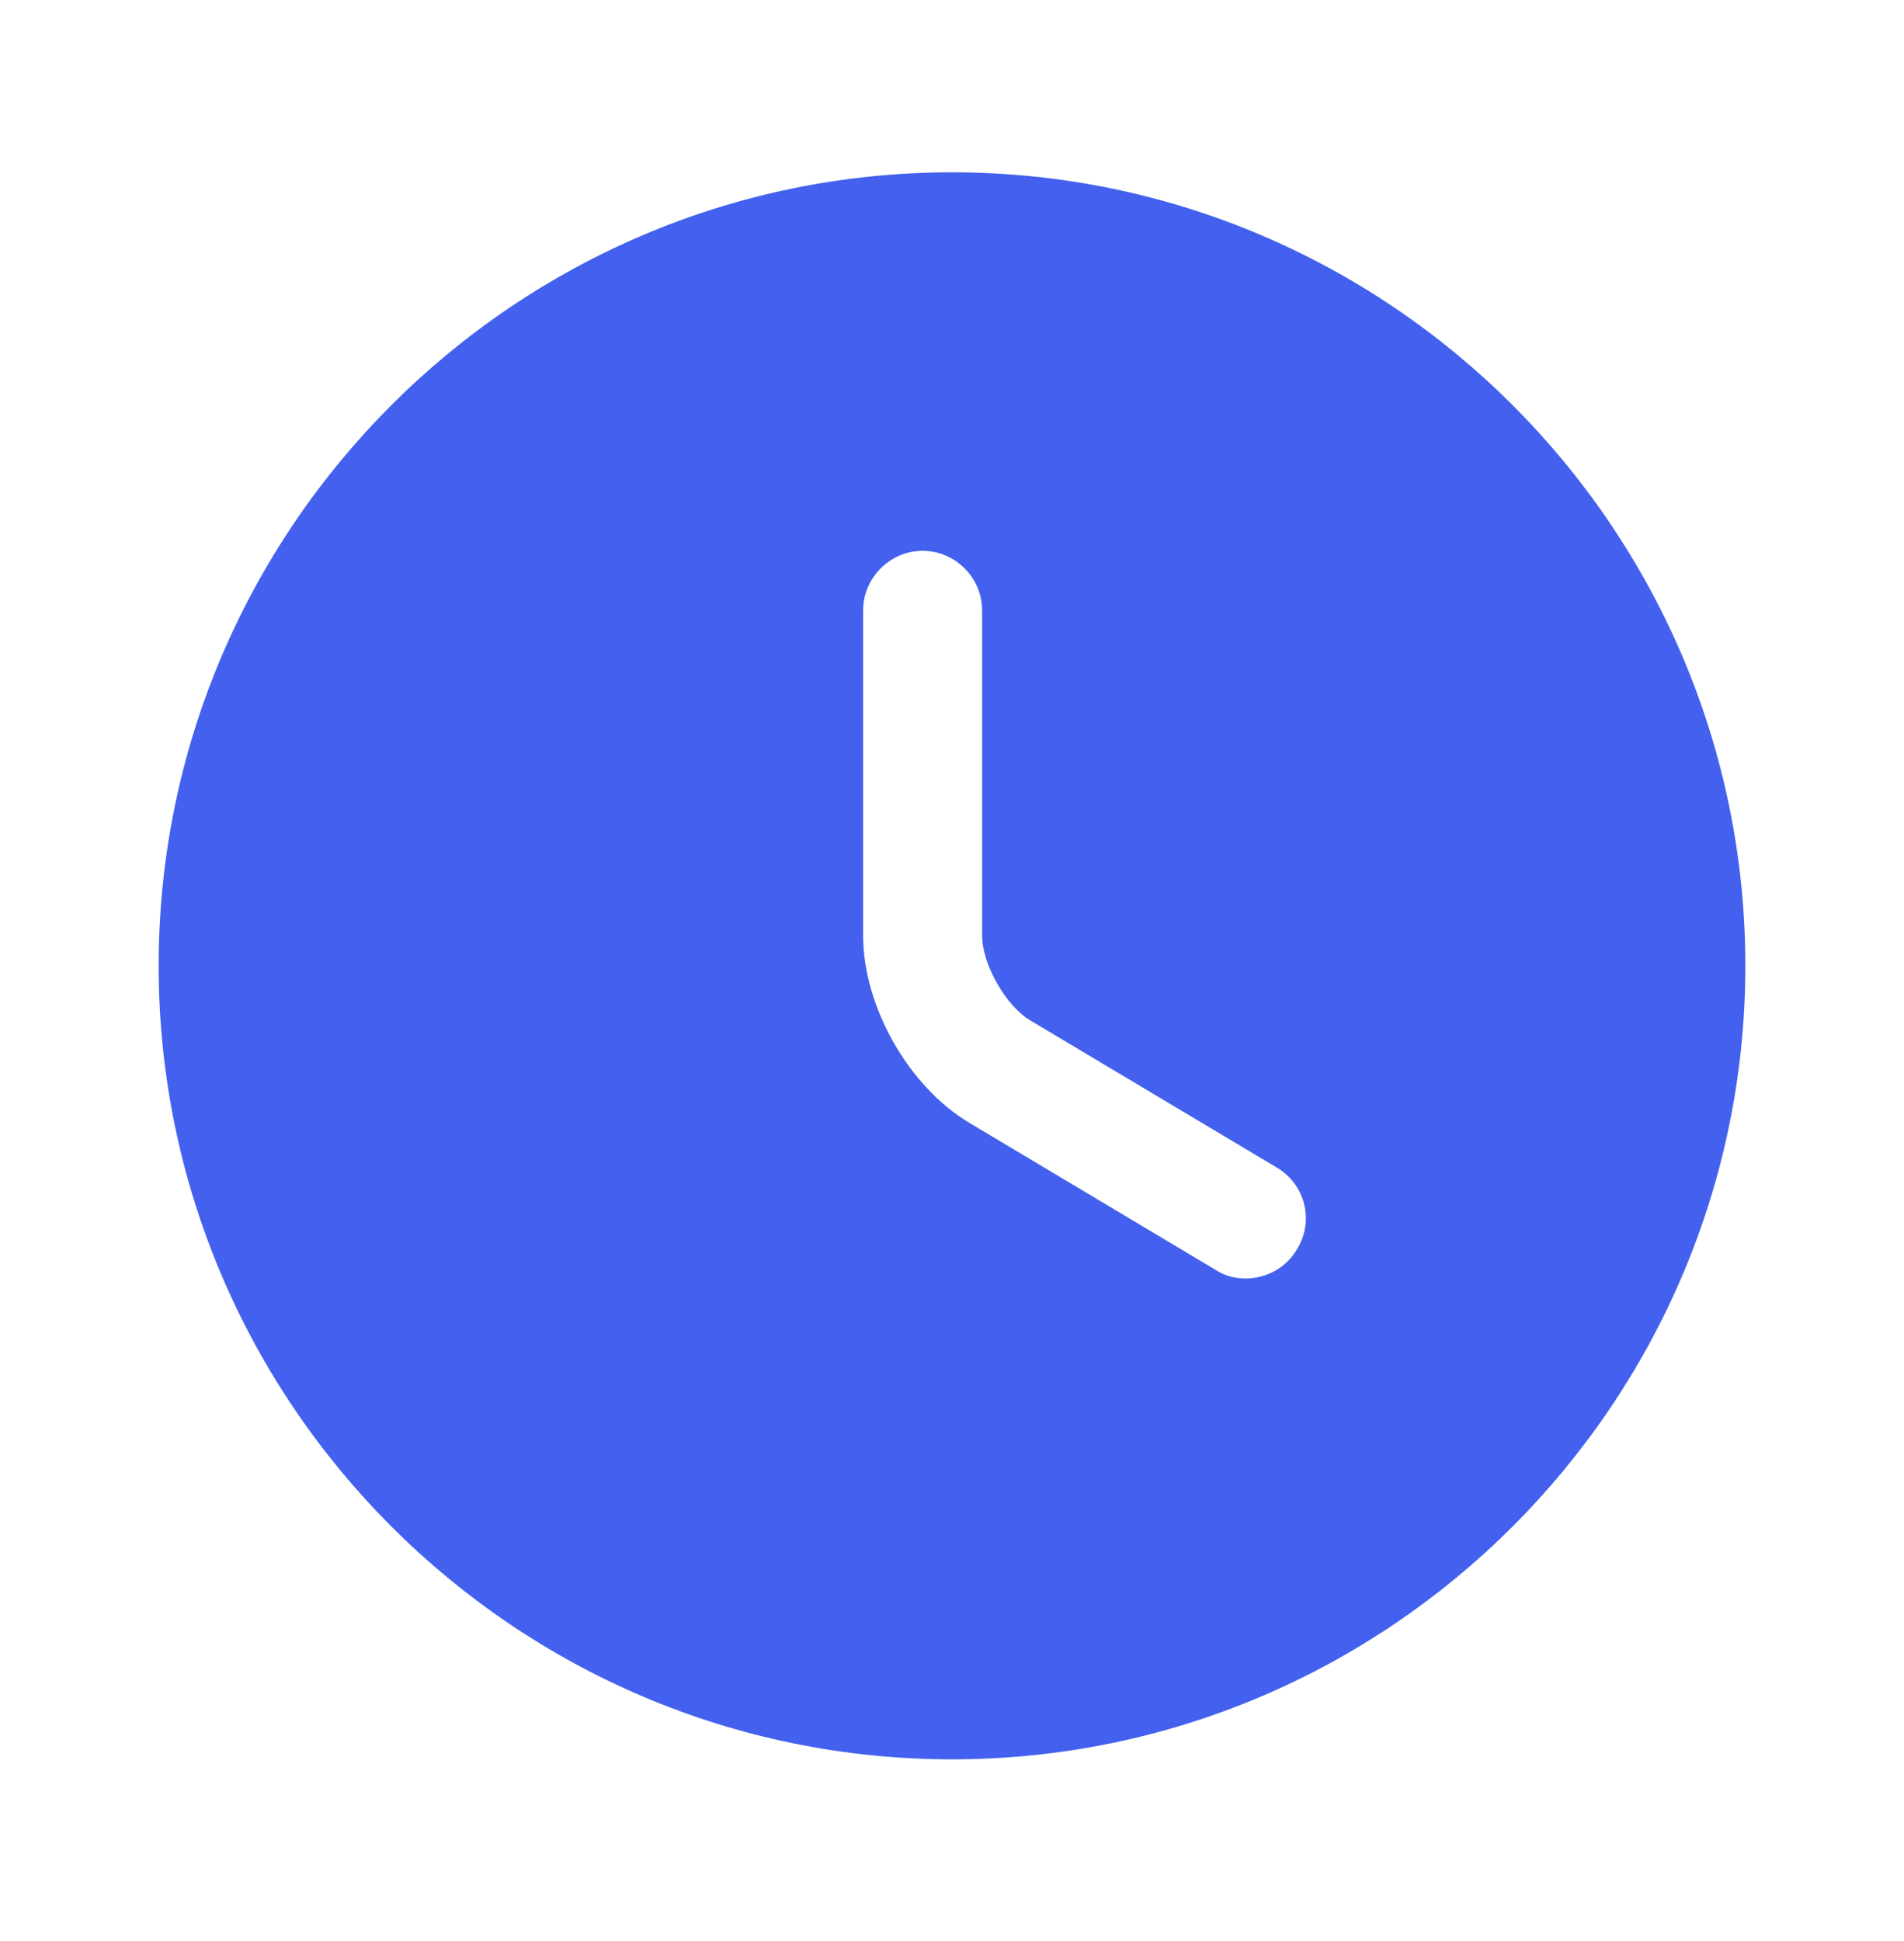
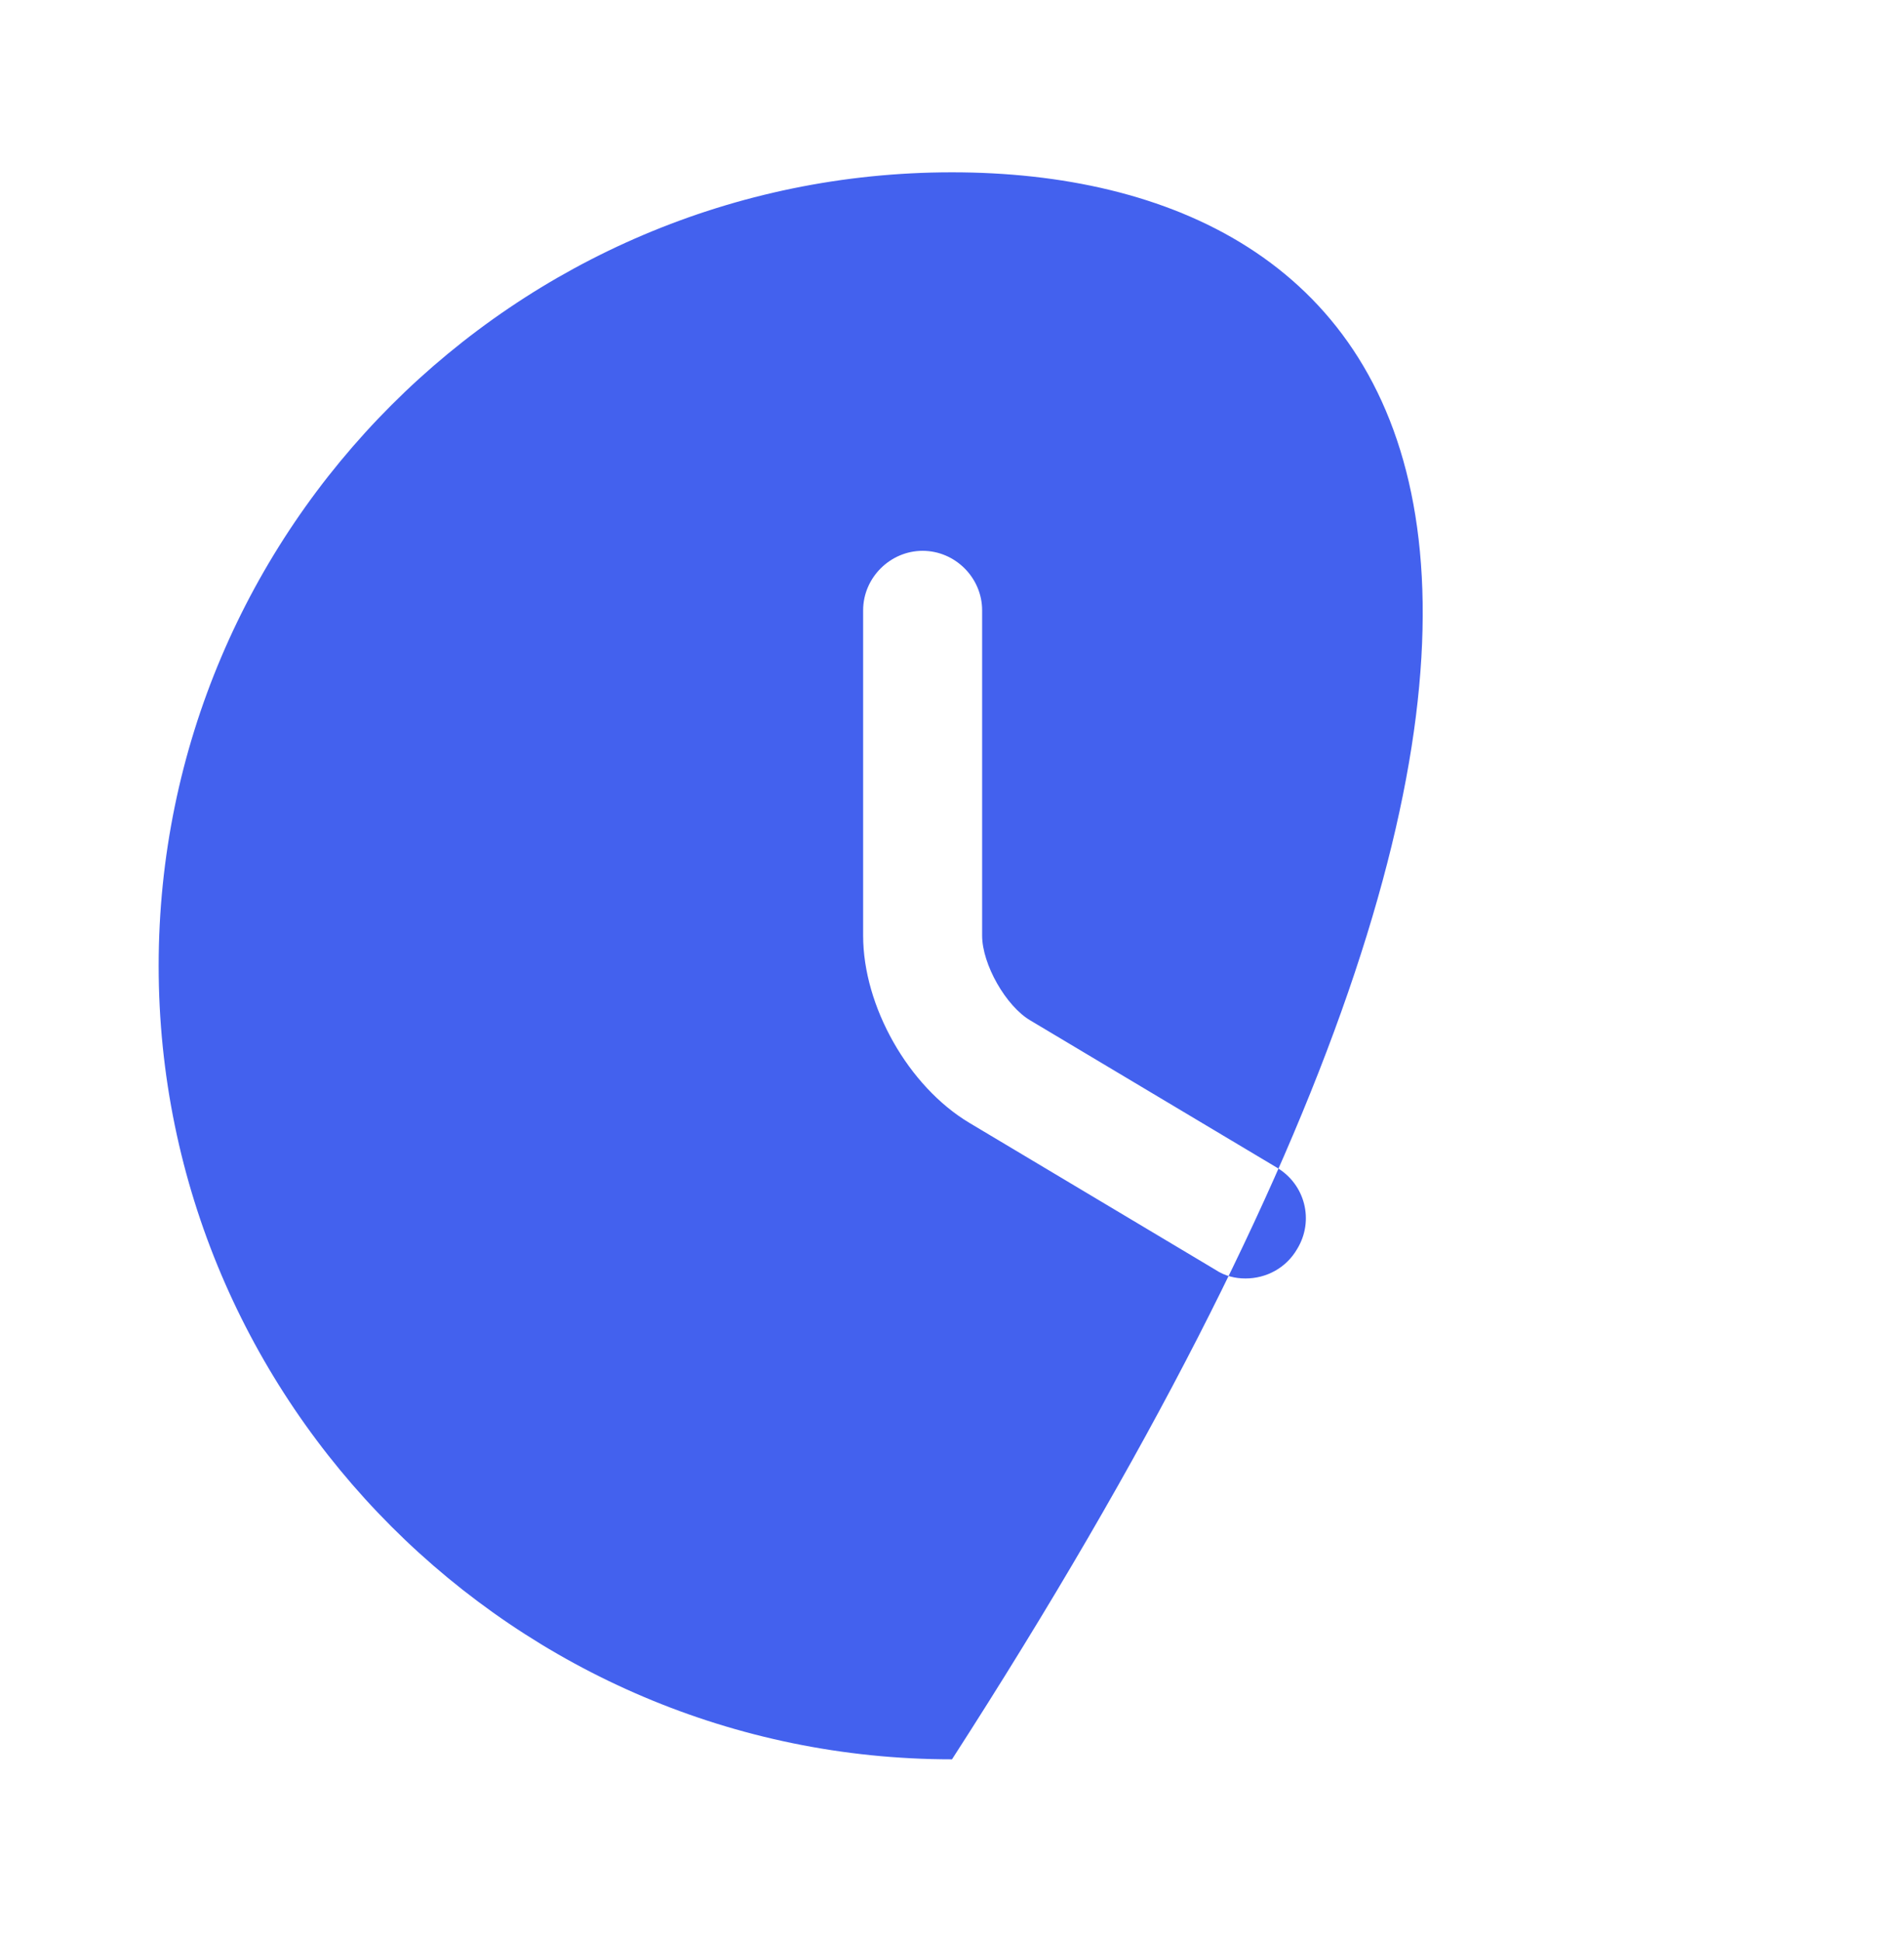
<svg xmlns="http://www.w3.org/2000/svg" width="52" height="53" viewBox="0 0 52 53" fill="none">
-   <path d="M26 4.705C14.062 4.705 4.333 14.433 4.333 26.371C4.333 38.31 14.062 48.038 26 48.038C37.938 48.038 47.667 38.31 47.667 26.371C47.667 14.433 37.938 4.705 26 4.705ZM35.425 34.106C35.122 34.626 34.58 34.908 34.017 34.908C33.735 34.908 33.453 34.843 33.193 34.67L26.477 30.661C24.808 29.665 23.573 27.476 23.573 25.548V16.665C23.573 15.776 24.31 15.04 25.198 15.04C26.087 15.04 26.823 15.776 26.823 16.665V25.548C26.823 26.328 27.473 27.476 28.145 27.866L34.862 31.875C35.642 32.33 35.902 33.326 35.425 34.106Z" fill="#4361EE" />
+   <path d="M26 4.705C14.062 4.705 4.333 14.433 4.333 26.371C4.333 38.31 14.062 48.038 26 48.038C47.667 14.433 37.938 4.705 26 4.705ZM35.425 34.106C35.122 34.626 34.58 34.908 34.017 34.908C33.735 34.908 33.453 34.843 33.193 34.67L26.477 30.661C24.808 29.665 23.573 27.476 23.573 25.548V16.665C23.573 15.776 24.31 15.04 25.198 15.04C26.087 15.04 26.823 15.776 26.823 16.665V25.548C26.823 26.328 27.473 27.476 28.145 27.866L34.862 31.875C35.642 32.33 35.902 33.326 35.425 34.106Z" fill="#4361EE" />
</svg>